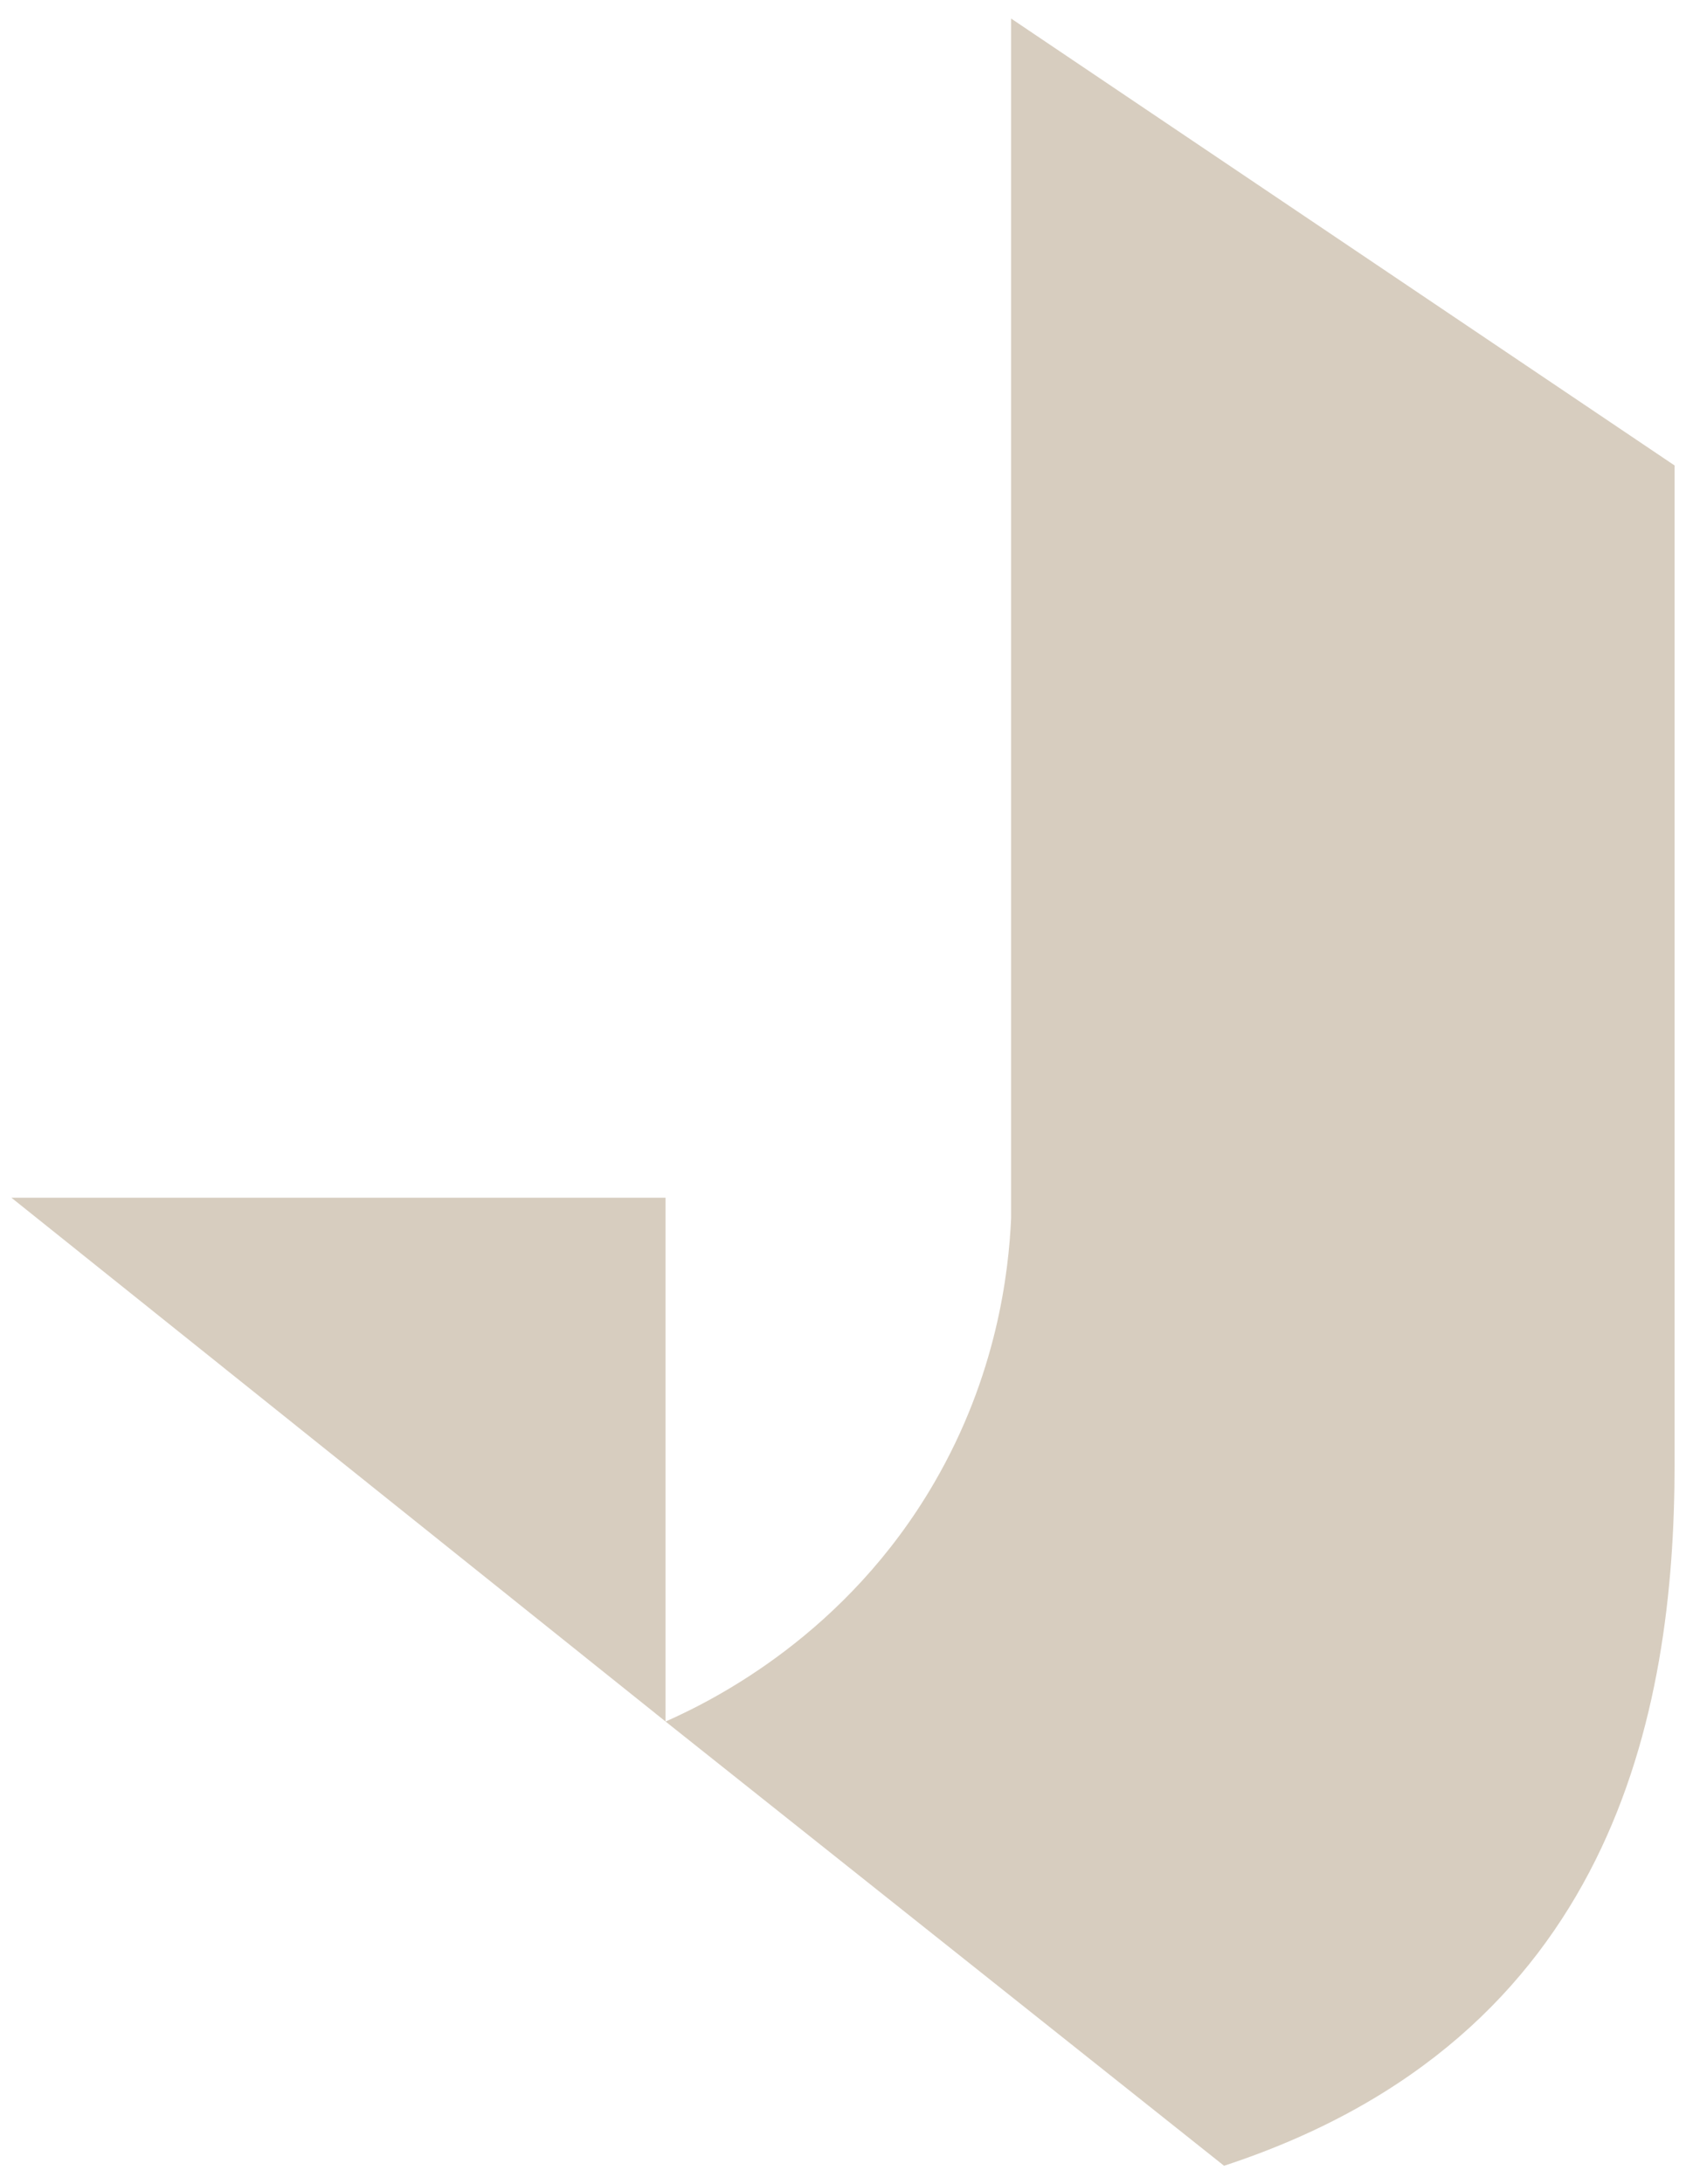
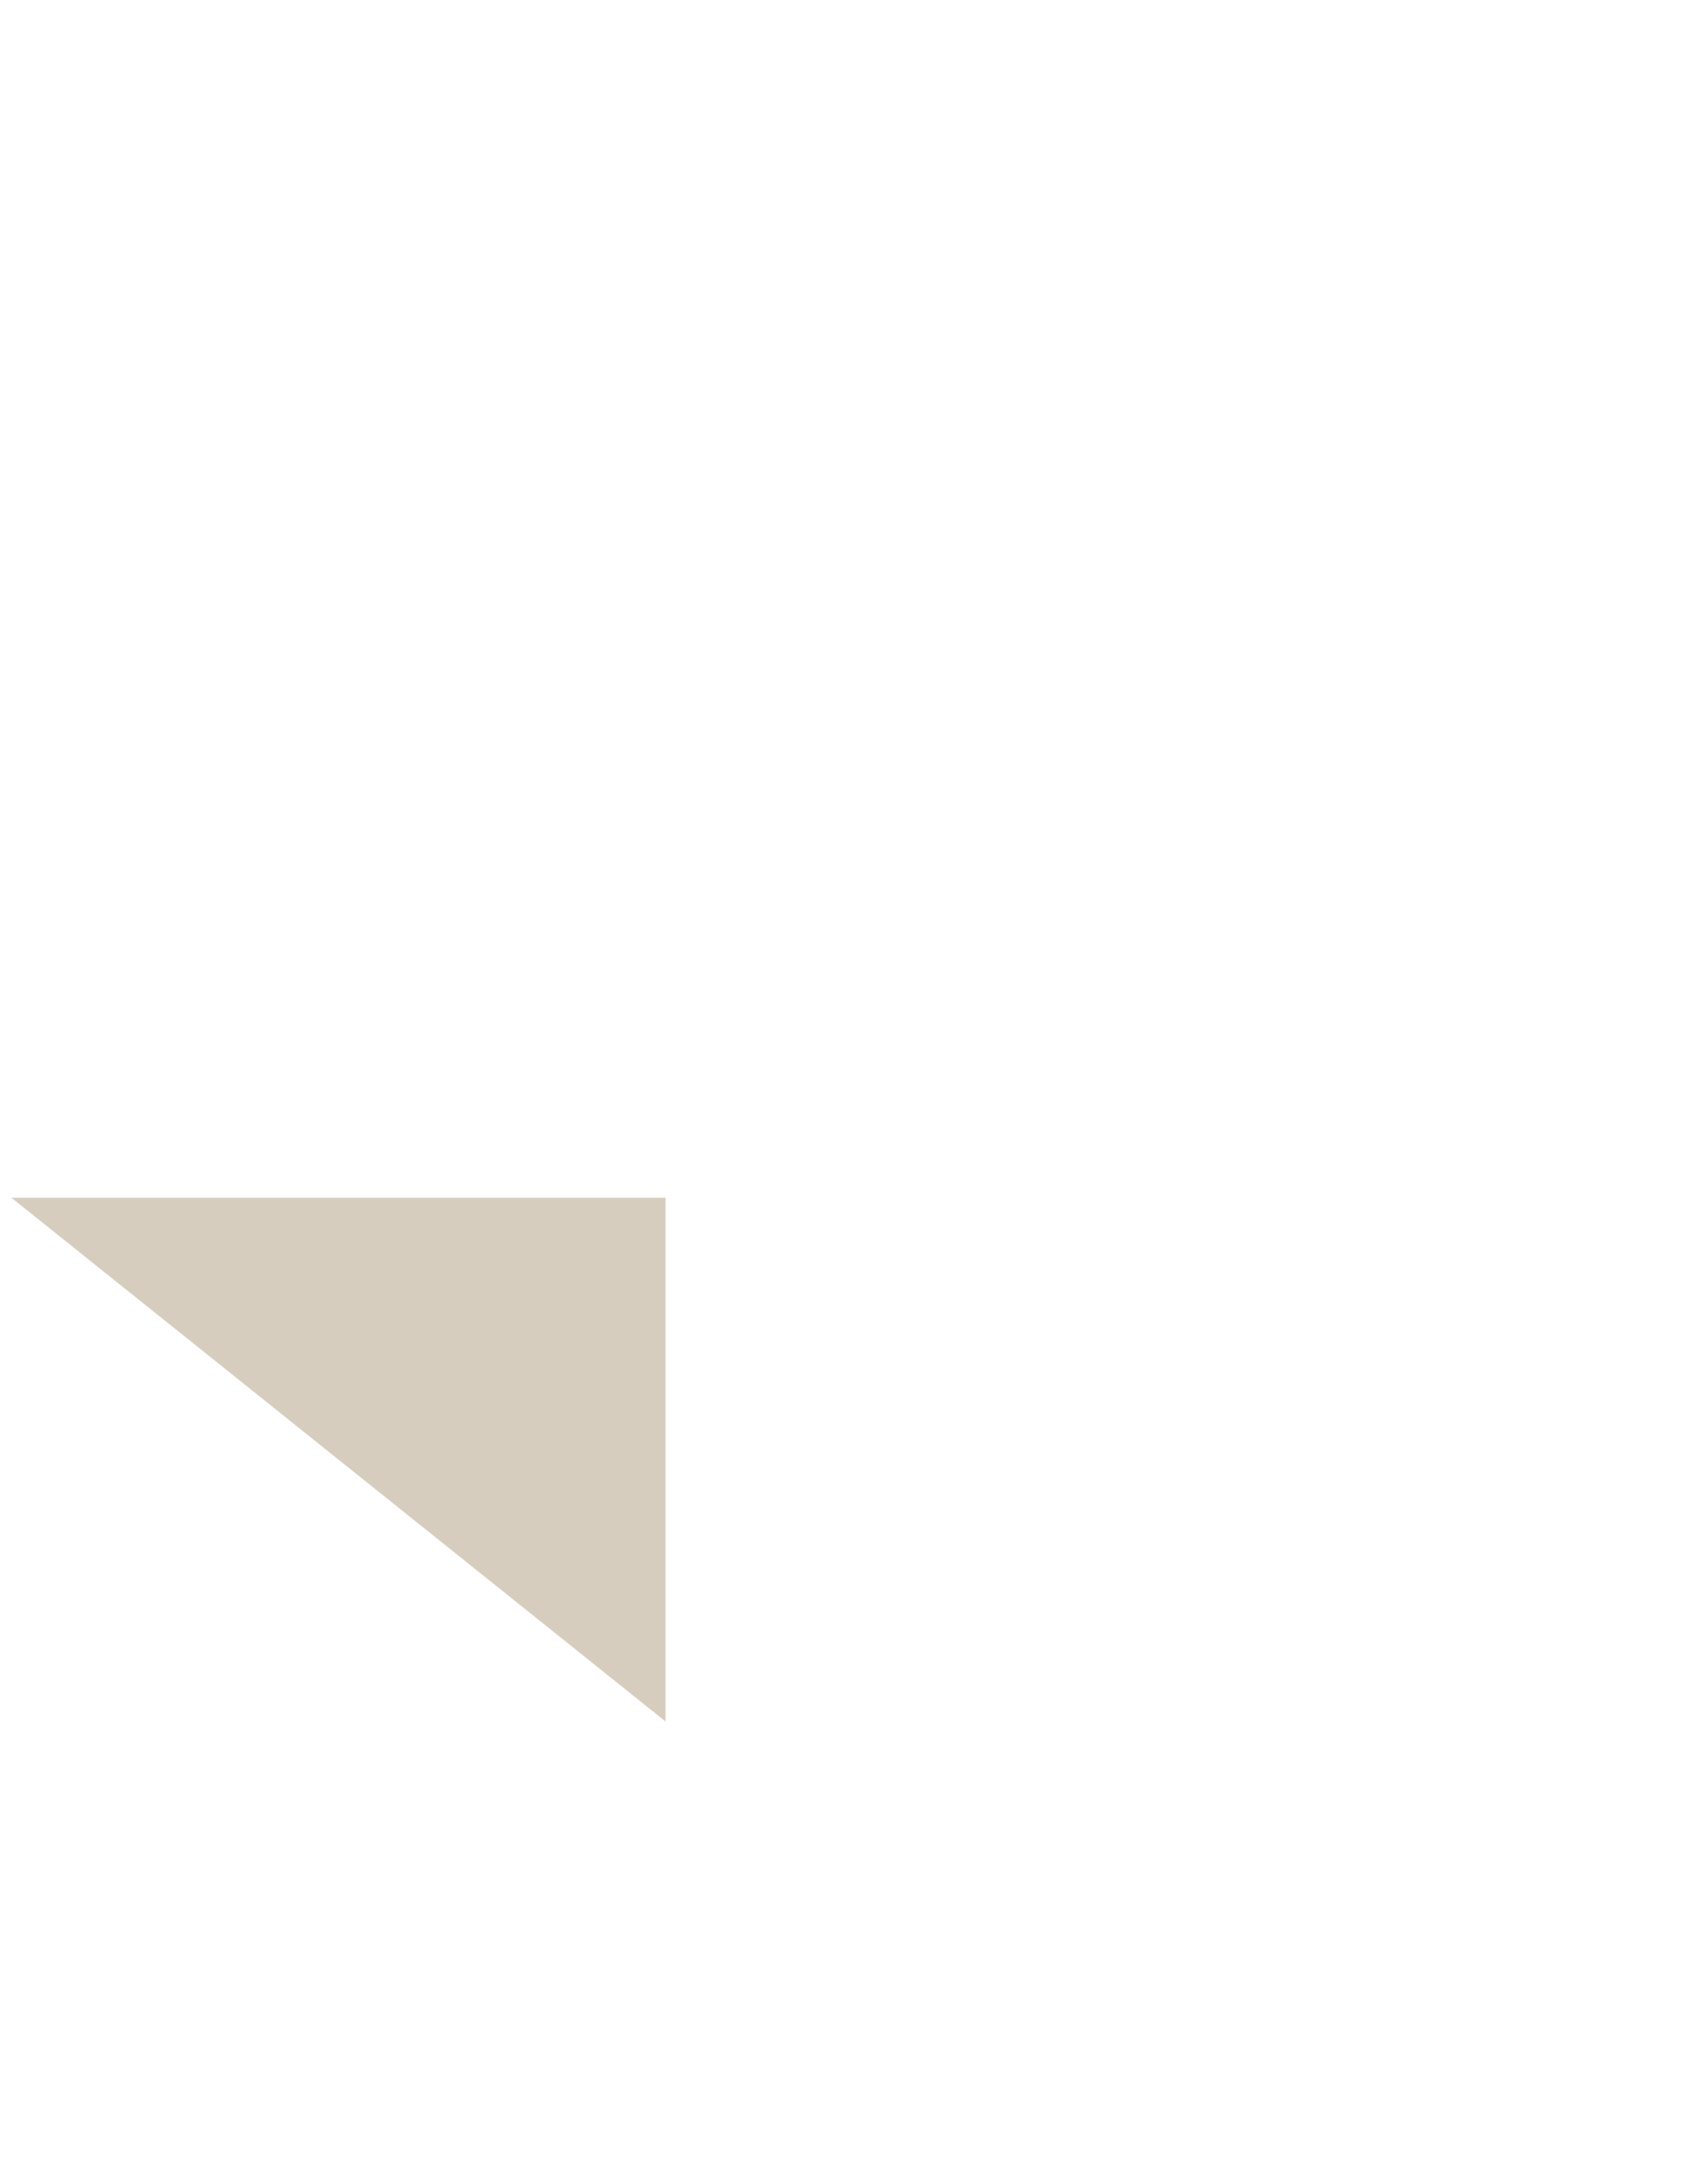
<svg xmlns="http://www.w3.org/2000/svg" id="Layer_1" data-name="Layer 1" viewBox="0 0 82.74 107.17">
  <defs>
    <style>
      .cls-1 {
        fill: #d7cdbf;
      }
    </style>
  </defs>
-   <path class="cls-1" d="M32.66,84.47l27.41,21.8c19.11-6.27,22.11-22.21,22.11-34.43V22.84S49.62.91,49.62.91c0,26.79,0,32.07,0,58.87-.12,2.67-.7,7.69-3.77,12.97-4.3,7.41-10.77,10.65-13.18,11.72Z" />
  <polygon class="cls-1" points="32.66 58.77 .56 58.77 32.66 84.47 32.66 58.77" />
</svg>